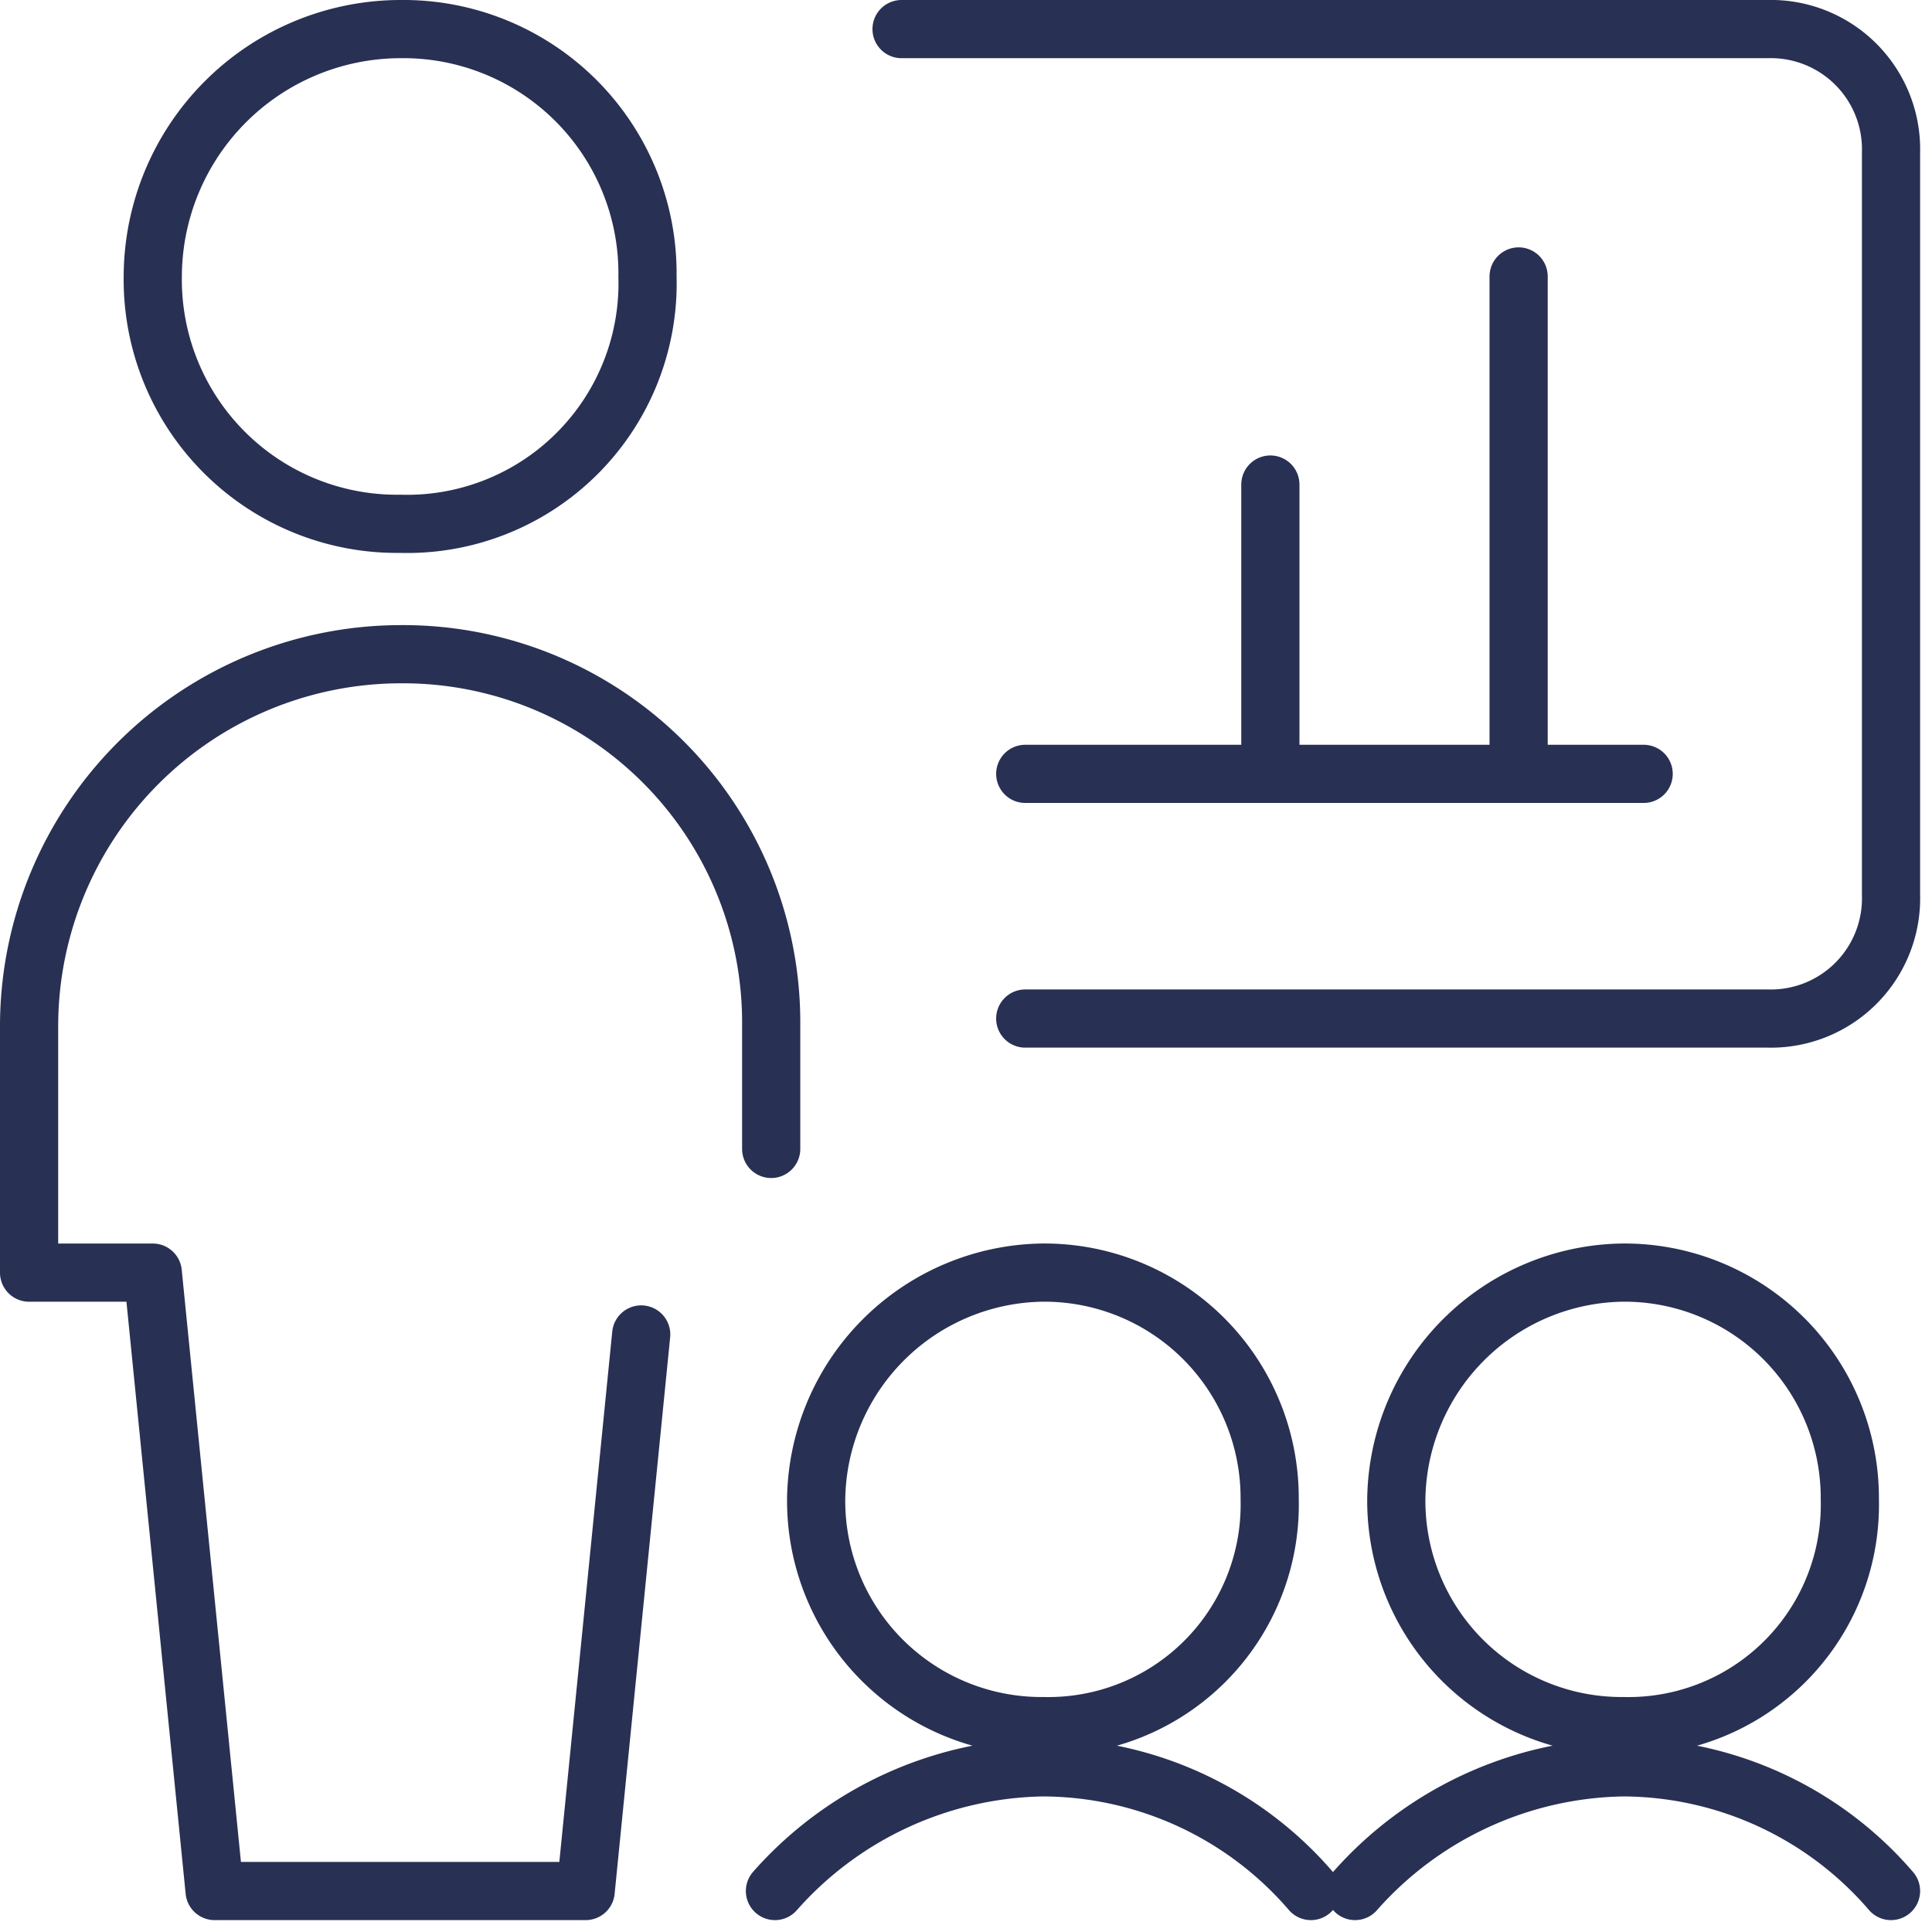
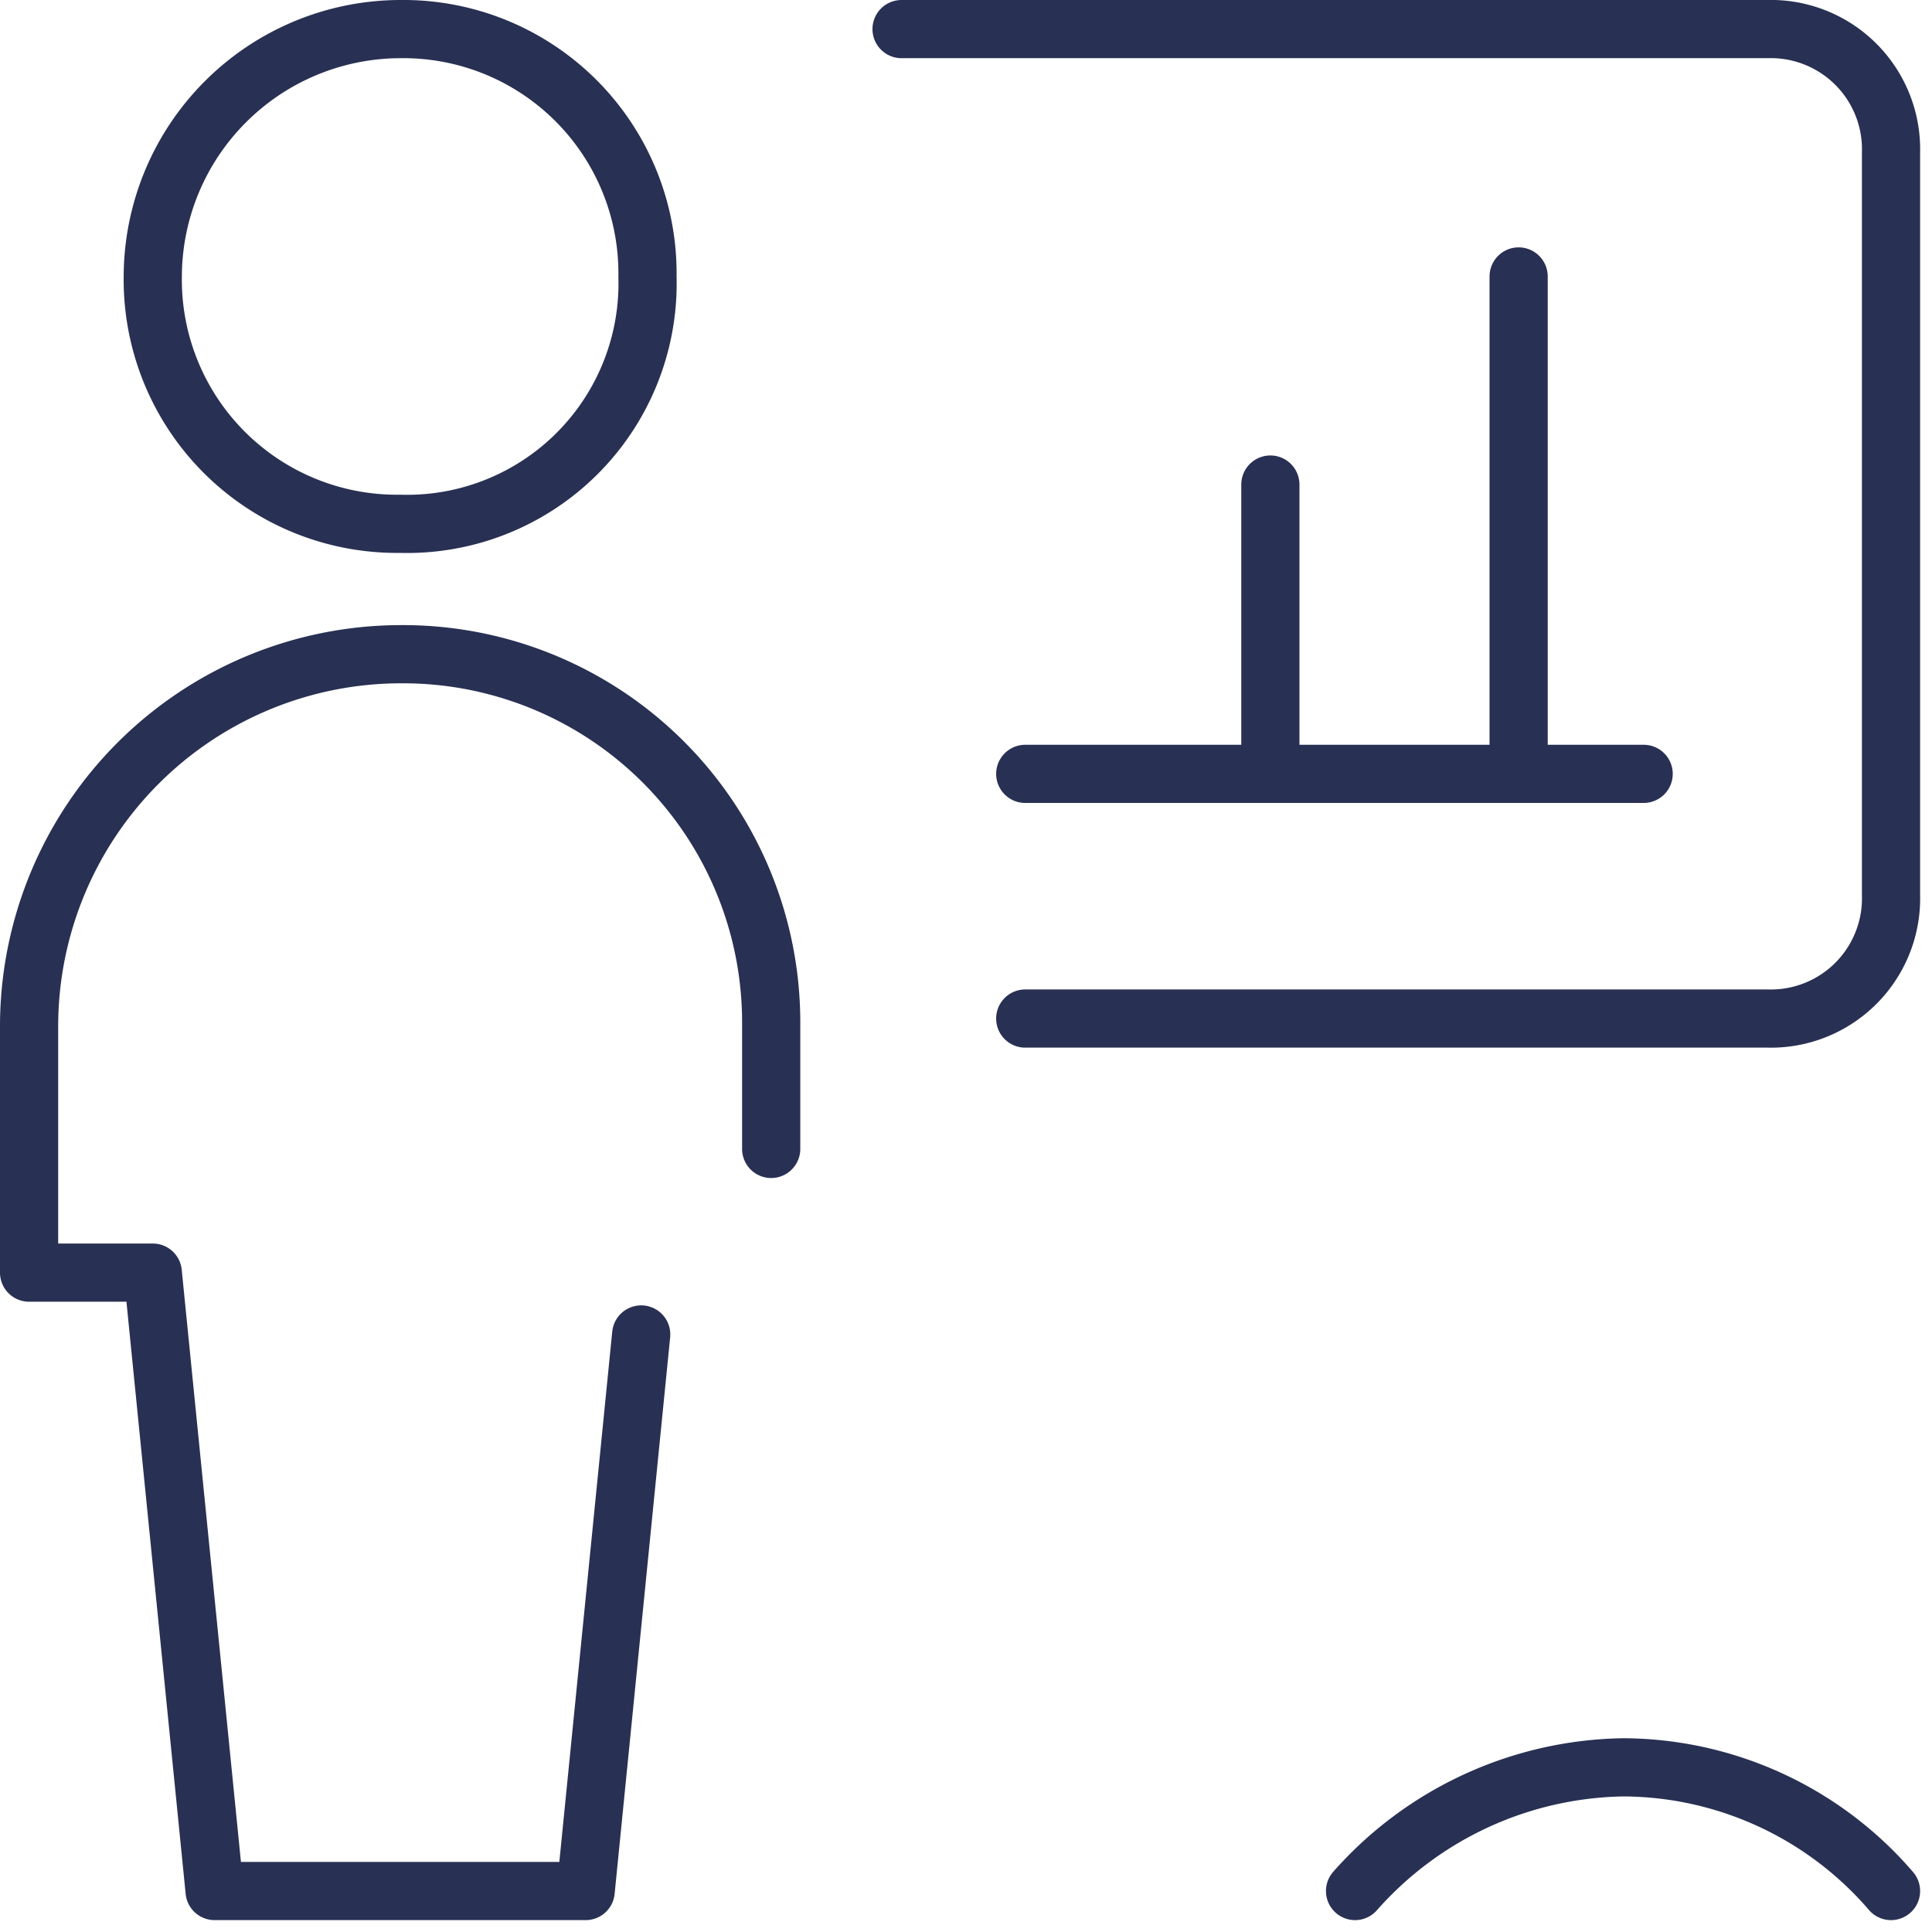
<svg xmlns="http://www.w3.org/2000/svg" width="83.011" height="83.016" viewBox="0 0 83.011 83.016">
  <g id="Group_714" data-name="Group 714" transform="translate(0 24.5)">
    <g id="Group_704" data-name="Group 704" transform="translate(6.564 -23.25)">
      <path id="Path_359" data-name="Path 359" d="M10.628,21.256h0A10.334,10.334,0,0,0,21.256,10.628,10.492,10.492,0,0,0,10.628,0,10.659,10.659,0,0,0,0,10.628,10.492,10.492,0,0,0,10.628,21.256Z" fill="none" stroke="#283053" stroke-linecap="round" stroke-linejoin="round" stroke-width="2.5" />
    </g>
    <g id="Group_705" data-name="Group 705" transform="translate(1.25 3.609)">
      <path id="Path_360" data-name="Path 360" d="M31.885,21.256h0V15.942A15.82,15.82,0,0,0,15.942,0,15.989,15.989,0,0,0,0,15.942V26.571H5.314L7.971,53.141H23.914L26.3,29.228" fill="none" stroke="#283053" stroke-linecap="round" stroke-linejoin="round" stroke-width="2.5" />
    </g>
    <g id="Group_706" data-name="Group 706" transform="translate(38.737 -23.25)">
      <path id="Path_361" data-name="Path 361" d="M5.314,42.513H37.2A5.166,5.166,0,0,0,42.513,37.2V5.314A5.166,5.166,0,0,0,37.2,0H0" fill="none" stroke="#283053" stroke-linecap="round" stroke-linejoin="round" stroke-width="2.5" />
    </g>
    <g id="Group_707" data-name="Group 707" transform="translate(44.051 8.75)">
      <path id="Path_362" data-name="Path 362" d="M26.571,0H0" fill="none" stroke="#283053" stroke-linecap="round" stroke-linejoin="round" stroke-width="2.5" />
    </g>
    <g id="Group_708" data-name="Group 708" transform="translate(35.067 30.179)">
-       <path id="Path_363" data-name="Path 363" d="M9.743,19.485h0a9.513,9.513,0,0,0,9.743-9.743A9.682,9.682,0,0,0,9.743,0,9.863,9.863,0,0,0,0,9.743a9.682,9.682,0,0,0,9.743,9.743Z" fill="none" stroke="#283053" stroke-linecap="round" stroke-linejoin="round" stroke-width="2.5" />
-     </g>
+       </g>
    <g id="Group_709" data-name="Group 709" transform="translate(33.297 51.436)">
-       <path id="Path_364" data-name="Path 364" d="M23.028,5.314h0A15.248,15.248,0,0,0,11.514,0,15.691,15.691,0,0,0,0,5.314" fill="none" stroke="#283053" stroke-linecap="round" stroke-linejoin="round" stroke-width="2.5" />
-     </g>
+       </g>
    <g id="Group_710" data-name="Group 710" transform="translate(59.994 30.179)">
-       <path id="Path_365" data-name="Path 365" d="M9.743,19.485h0a9.513,9.513,0,0,0,9.743-9.743A9.682,9.682,0,0,0,9.743,0,9.863,9.863,0,0,0,0,9.743a9.682,9.682,0,0,0,9.743,9.743Z" fill="none" stroke="#283053" stroke-linecap="round" stroke-linejoin="round" stroke-width="2.5" />
-     </g>
+       </g>
    <g id="Group_711" data-name="Group 711" transform="translate(58.222 51.436)">
      <path id="Path_366" data-name="Path 366" d="M23.028,5.314h0A15.248,15.248,0,0,0,11.514,0,15.691,15.691,0,0,0,0,5.314" fill="none" stroke="#283053" stroke-linecap="round" stroke-linejoin="round" stroke-width="2.5" />
    </g>
    <g id="Group_712" data-name="Group 712" transform="translate(65.25 -12.622)">
      <path id="Path_367" data-name="Path 367" d="M0,21.256H0V0" fill="none" stroke="#283053" stroke-linecap="round" stroke-linejoin="round" stroke-width="2.5" />
    </g>
    <g id="Group_713" data-name="Group 713" transform="translate(54.583 -3.681)">
      <path id="Path_368" data-name="Path 368" d="M0,12.4H0V0" fill="none" stroke="#283053" stroke-linecap="round" stroke-linejoin="round" stroke-width="2.5" />
    </g>
  </g>
</svg>